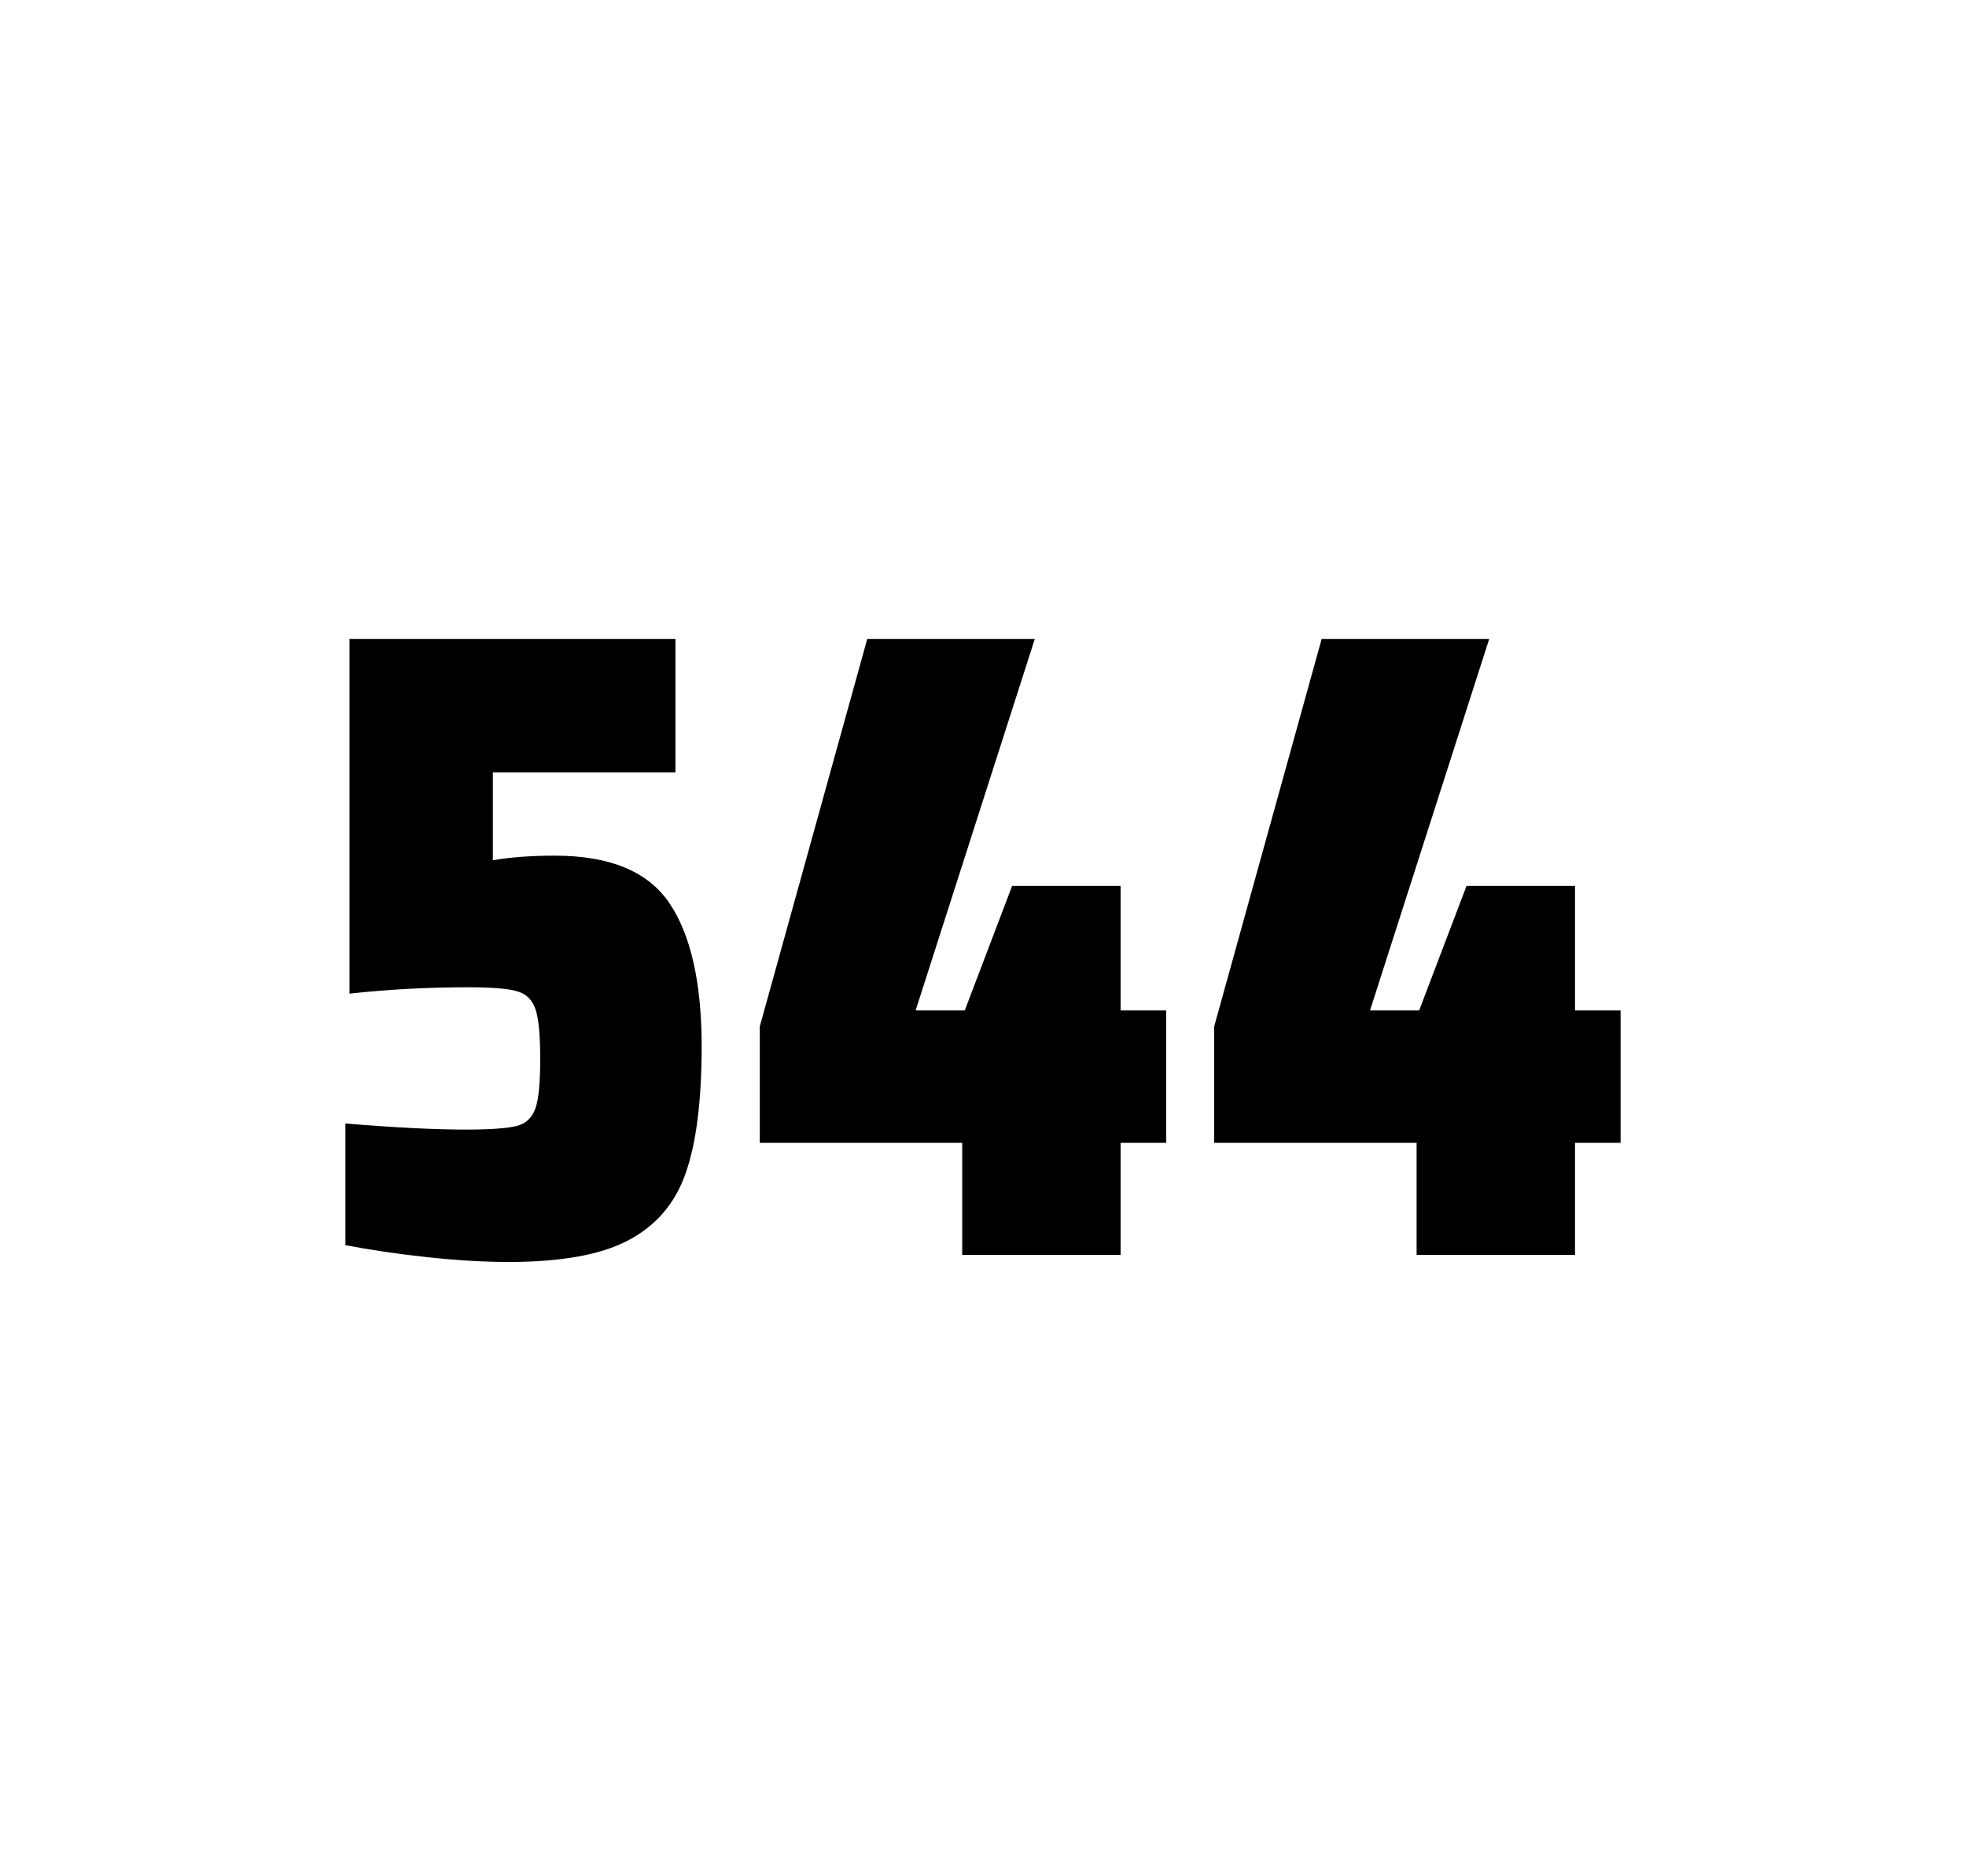
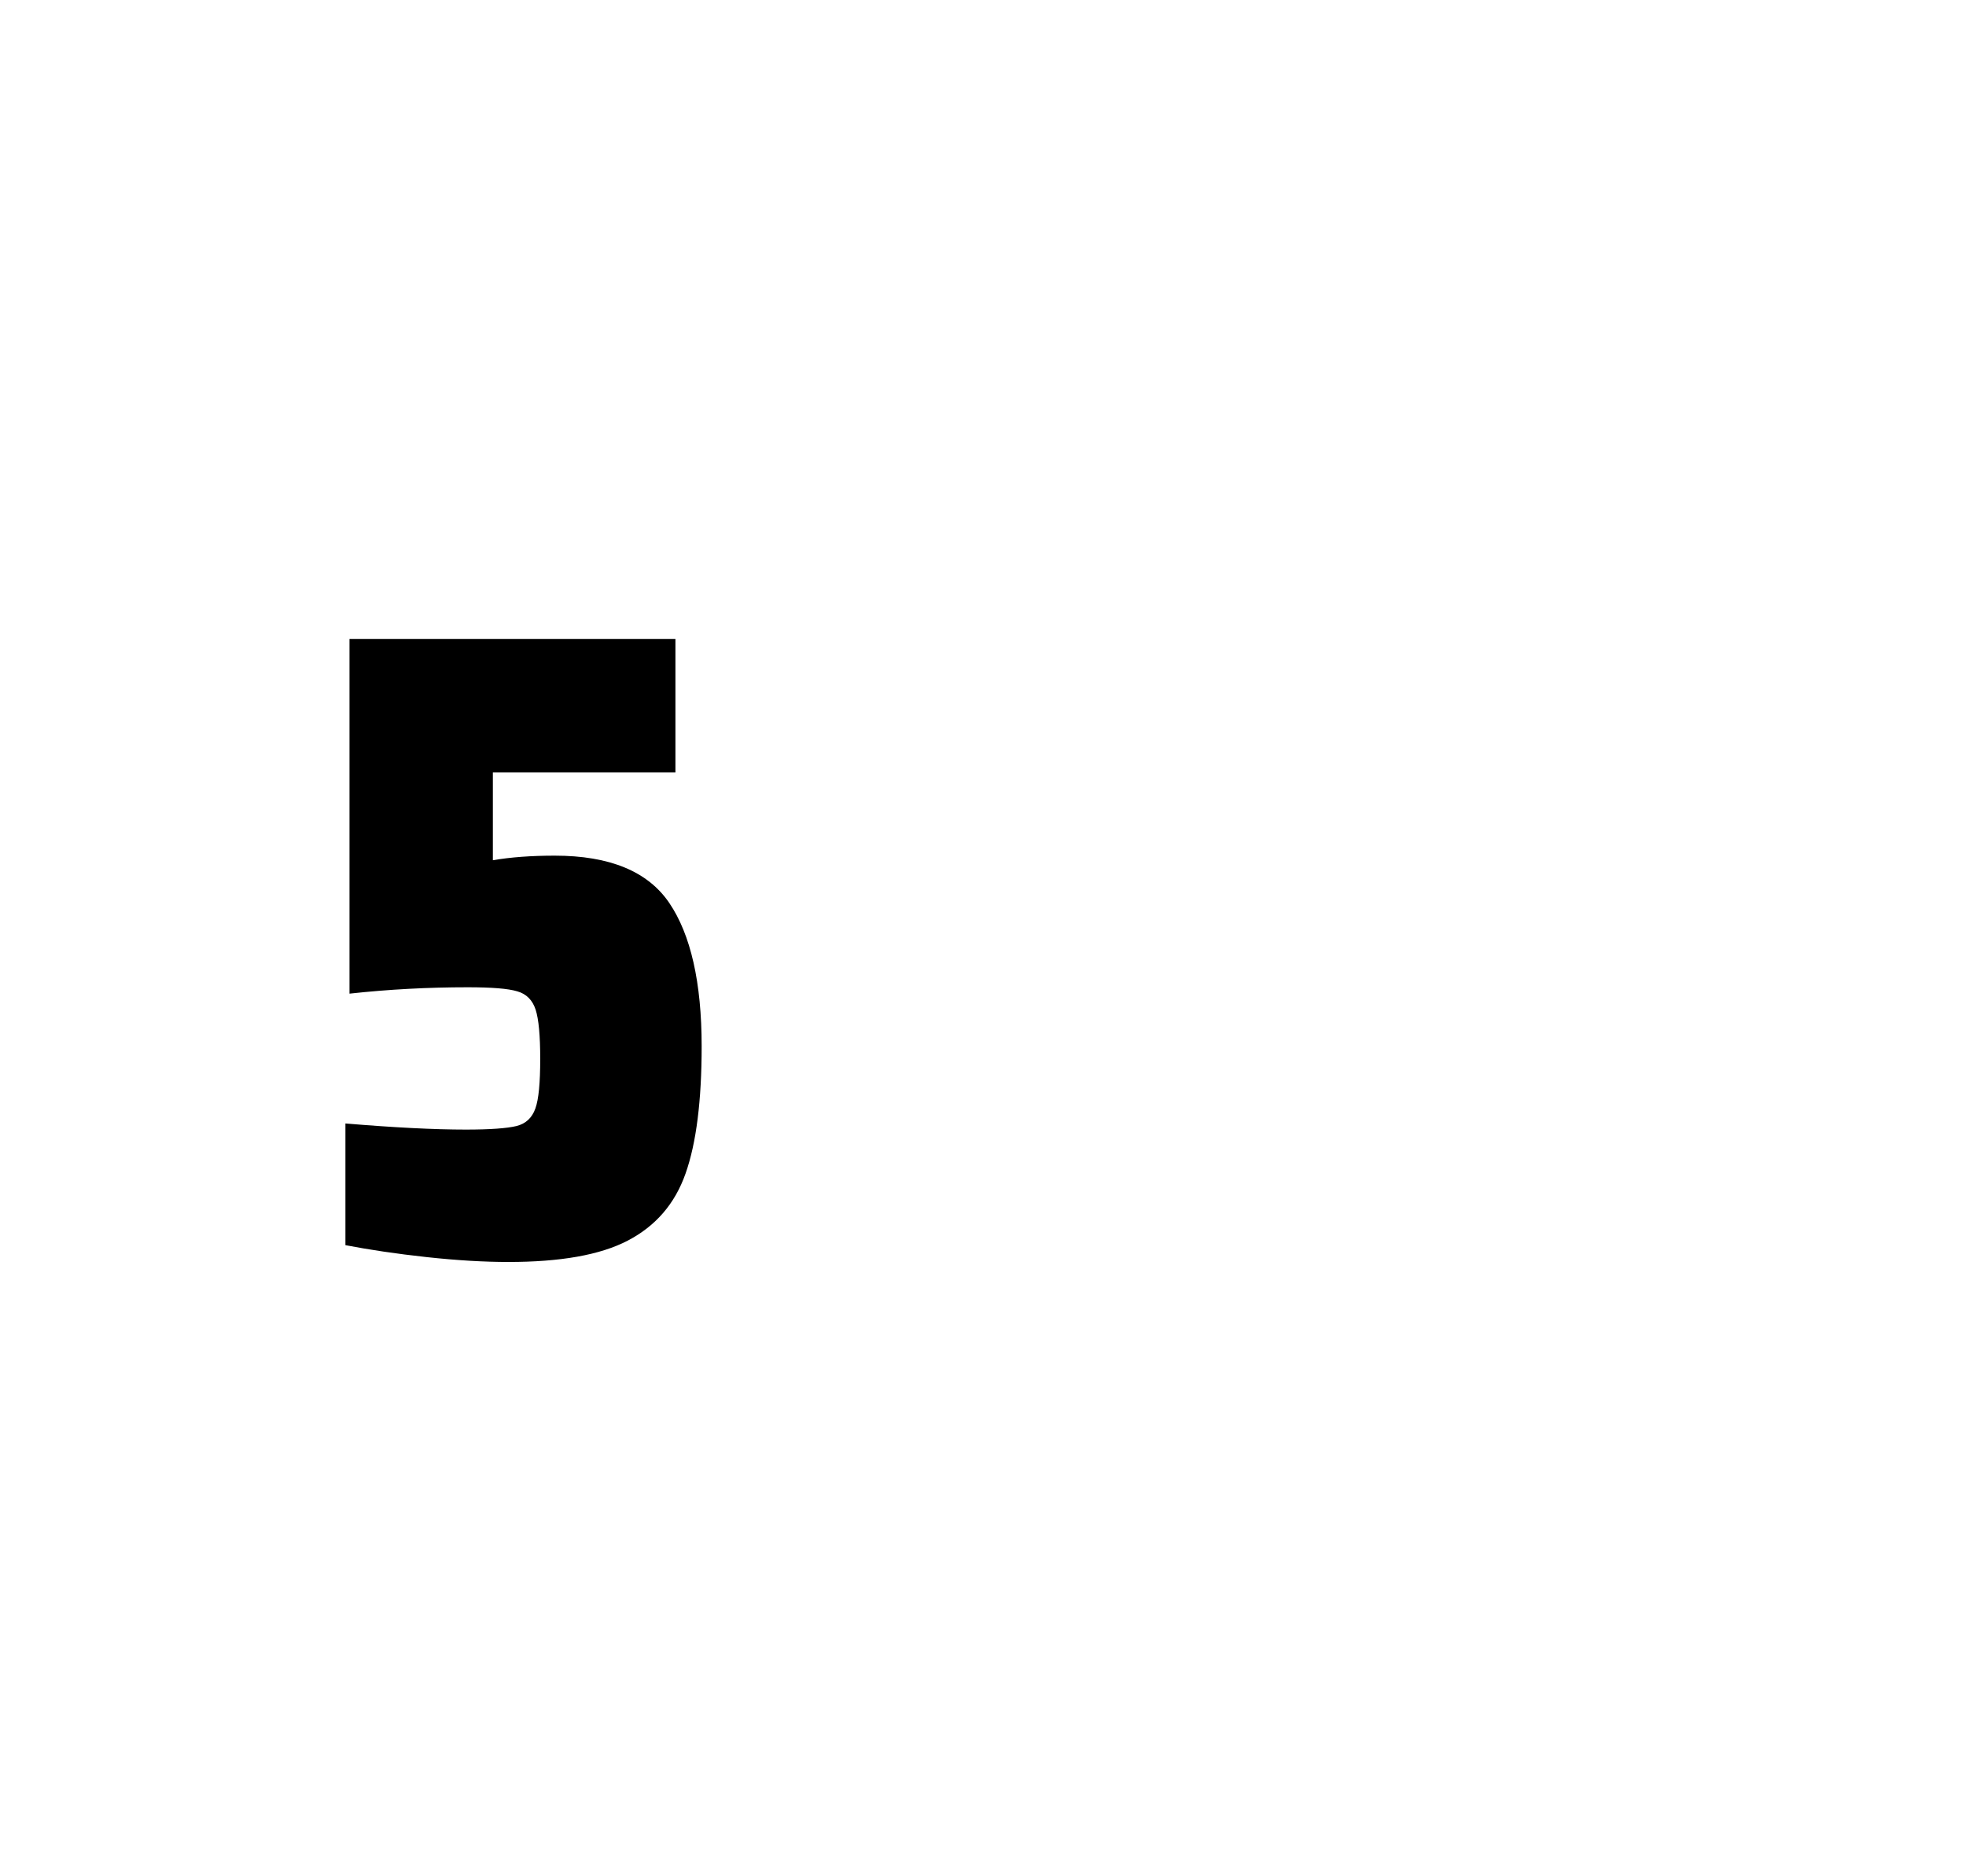
<svg xmlns="http://www.w3.org/2000/svg" version="1.1" id="wrapper" x="0px" y="0px" viewBox="0 0 772.1 737" style="enable-background:new 0 0 772.1 737;">
  <style type="text/css">
	.st0{fill:none;}
</style>
-   <path id="frame" class="st0" d="M 1.5 0 L 770.5 0 C 771.3 0 772 0.7 772 1.5 L 772 735.4 C 772 736.2 771.3 736.9 770.5 736.9 L 1.5 736.9 C 0.7 736.9 0 736.2 0 735.4 L 0 1.5 C 0 0.7 0.7 0 1.5 0 Z" />
  <g id="numbers">
    <path id="five" d="M 182.958 443.7 C 192.558 443.7 199.158 443.2 202.858 442.3 C 206.458 441.4 208.958 439.1 210.258 435.4 C 211.558 431.8 212.158 425.3 212.158 415.9 C 212.158 406.8 211.558 400.3 210.358 396.6 C 209.158 392.9 206.758 390.4 203.158 389.4 C 199.558 388.3 193.058 387.8 183.658 387.8 C 168.158 387.8 152.758 388.6 137.258 390.3 L 137.258 251 L 265.258 251 L 265.258 303.4 L 193.558 303.4 L 193.558 337.9 C 200.558 336.7 208.658 336.1 217.858 336.1 C 239.458 336.1 254.458 342.3 262.858 354.7 C 271.258 367.1 275.558 385.9 275.558 411 C 275.558 432.3 273.458 449 269.258 460.9 C 265.058 472.9 257.458 481.6 246.558 487.3 C 235.658 493 219.958 495.7 199.658 495.7 C 190.258 495.7 179.658 495.1 167.658 493.8 C 155.658 492.5 145.058 490.9 135.658 489.1 L 135.658 441.3 C 154.758 442.9 170.558 443.7 182.958 443.7 Z" />
-     <path id="four" d="M 377.886 492.9 L 377.886 448.9 L 298.386 448.9 L 298.386 403.2 L 340.586 251 L 406.386 251 L 359.586 396.9 L 378.886 396.9 L 397.486 348 L 440.086 348 L 440.086 396.9 L 457.986 396.9 L 457.986 448.9 L 440.086 448.9 L 440.086 492.9 L 377.886 492.9 Z" />
-     <path id="four" d="M 556.342 492.9 L 556.342 448.9 L 476.842 448.9 L 476.842 403.2 L 519.042 251 L 584.842 251 L 538.042 396.9 L 557.342 396.9 L 575.942 348 L 618.542 348 L 618.542 396.9 L 636.442 396.9 L 636.442 448.9 L 618.542 448.9 L 618.542 492.9 L 556.342 492.9 Z" />
  </g>
</svg>